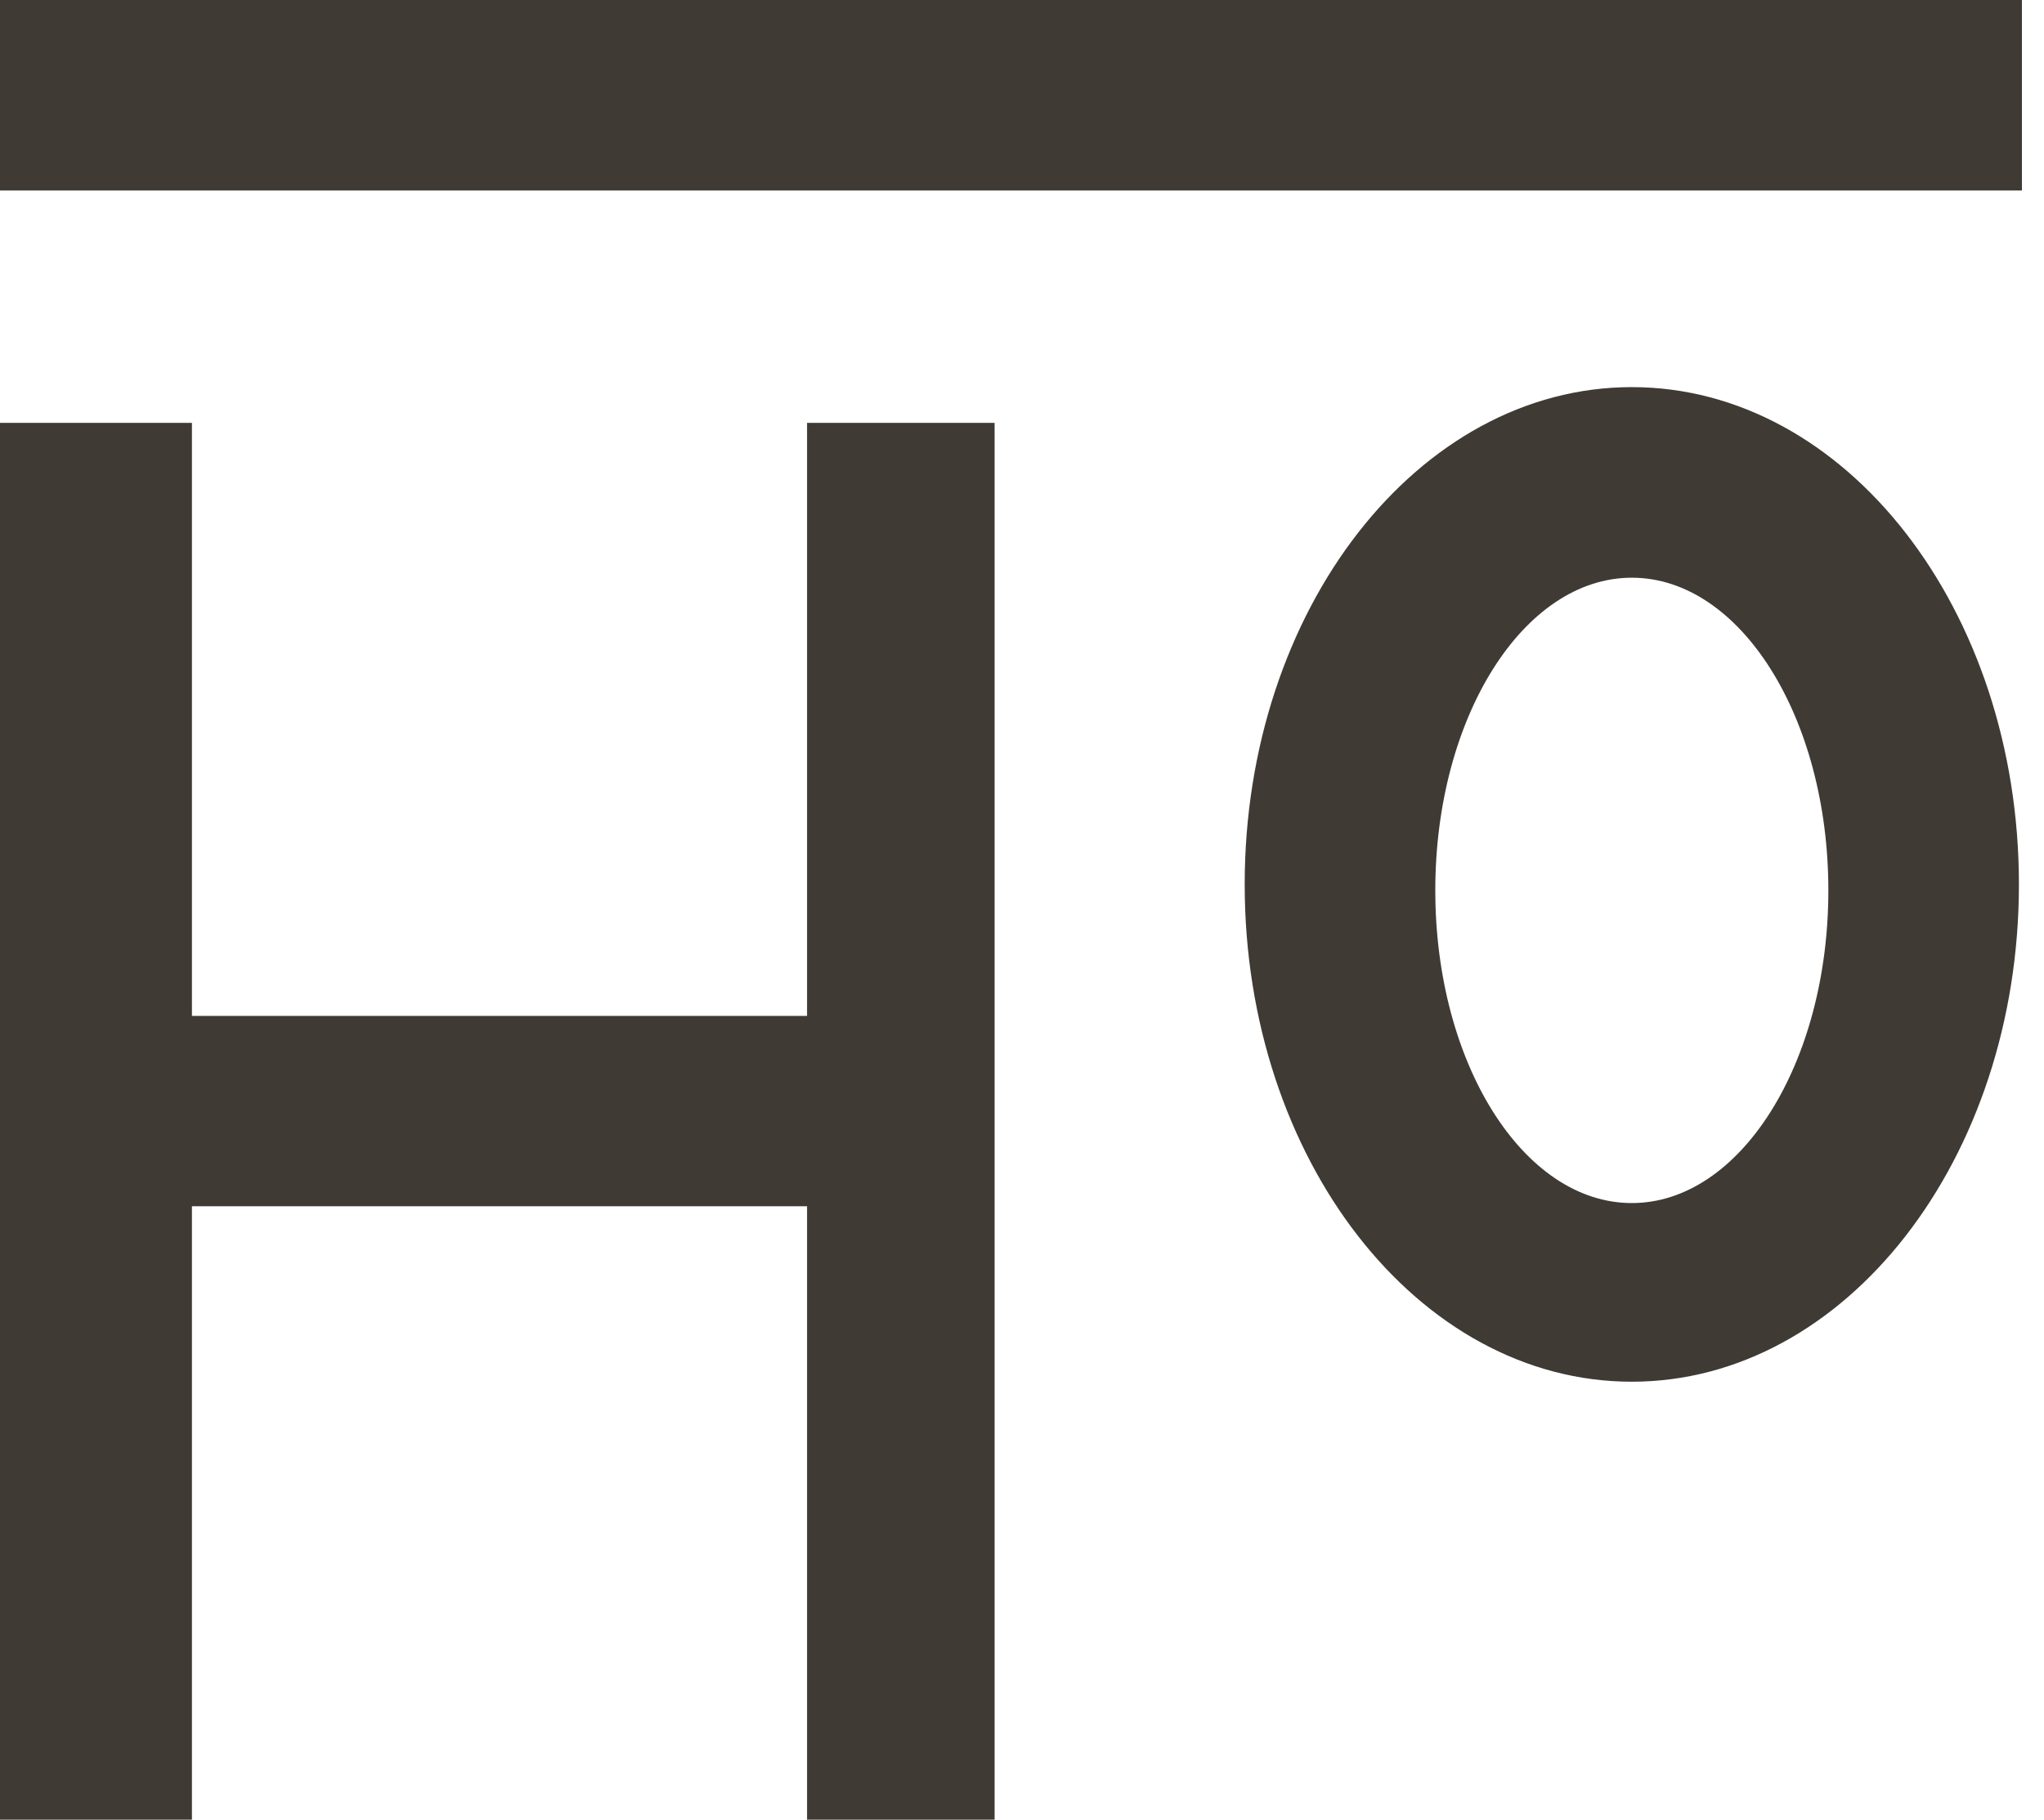
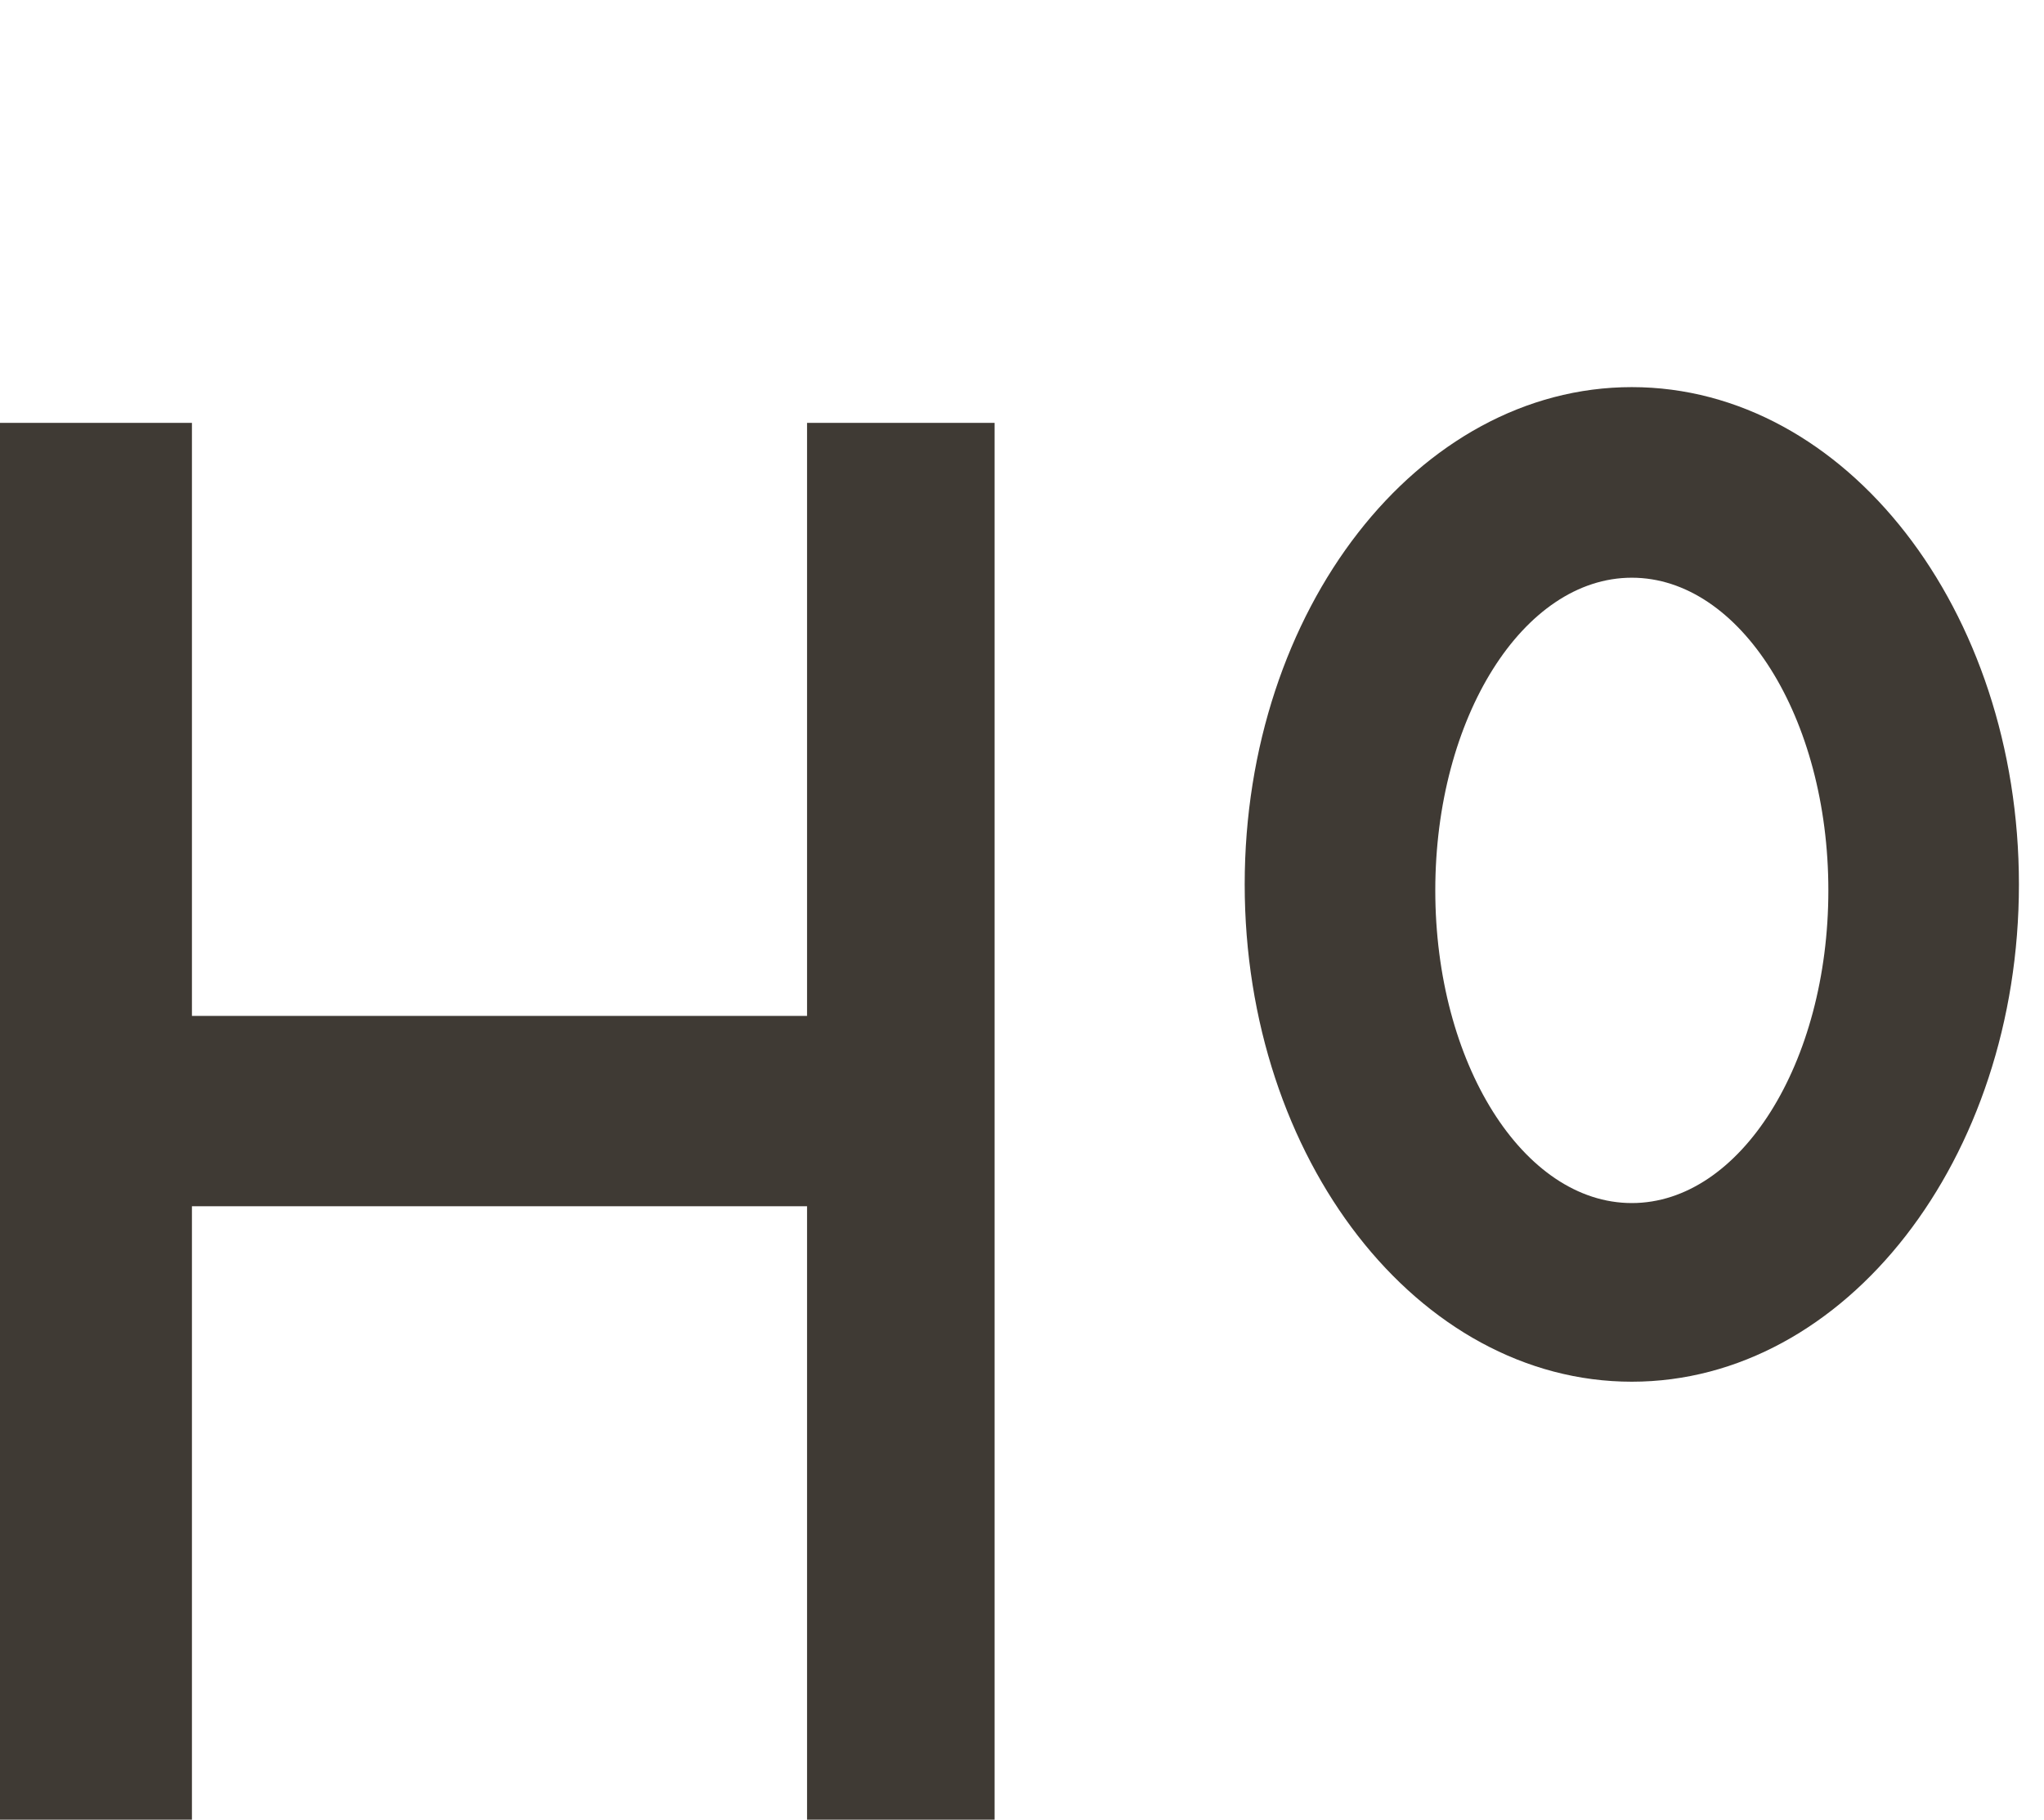
<svg xmlns="http://www.w3.org/2000/svg" width="82" height="73" viewBox="0 0 82 73" fill="none">
  <path d="M39.901 16.965V73H32.377V48.391H7.7V73H0V16.965H7.7V40.754H32.377V16.965H39.901Z" fill="#3F3A34" />
-   <path d="M0 0H81.115V7.64H0V0Z" fill="#3F3A34" />
  <path fill-rule="evenodd" clip-rule="evenodd" d="M80.994 35.48C80.994 24.462 74.041 15.53 65.464 15.53C56.887 15.53 49.934 24.462 49.934 35.48C49.934 46.498 56.887 55.43 65.464 55.43C74.041 55.43 80.994 46.498 80.994 35.48ZM73.349 35.719C73.349 28.792 69.819 23.176 65.464 23.176C61.11 23.176 57.58 28.792 57.58 35.719C57.58 42.647 61.11 48.263 65.464 48.263C69.819 48.263 73.349 42.647 73.349 35.719Z" fill="#3F3A34" />
</svg>